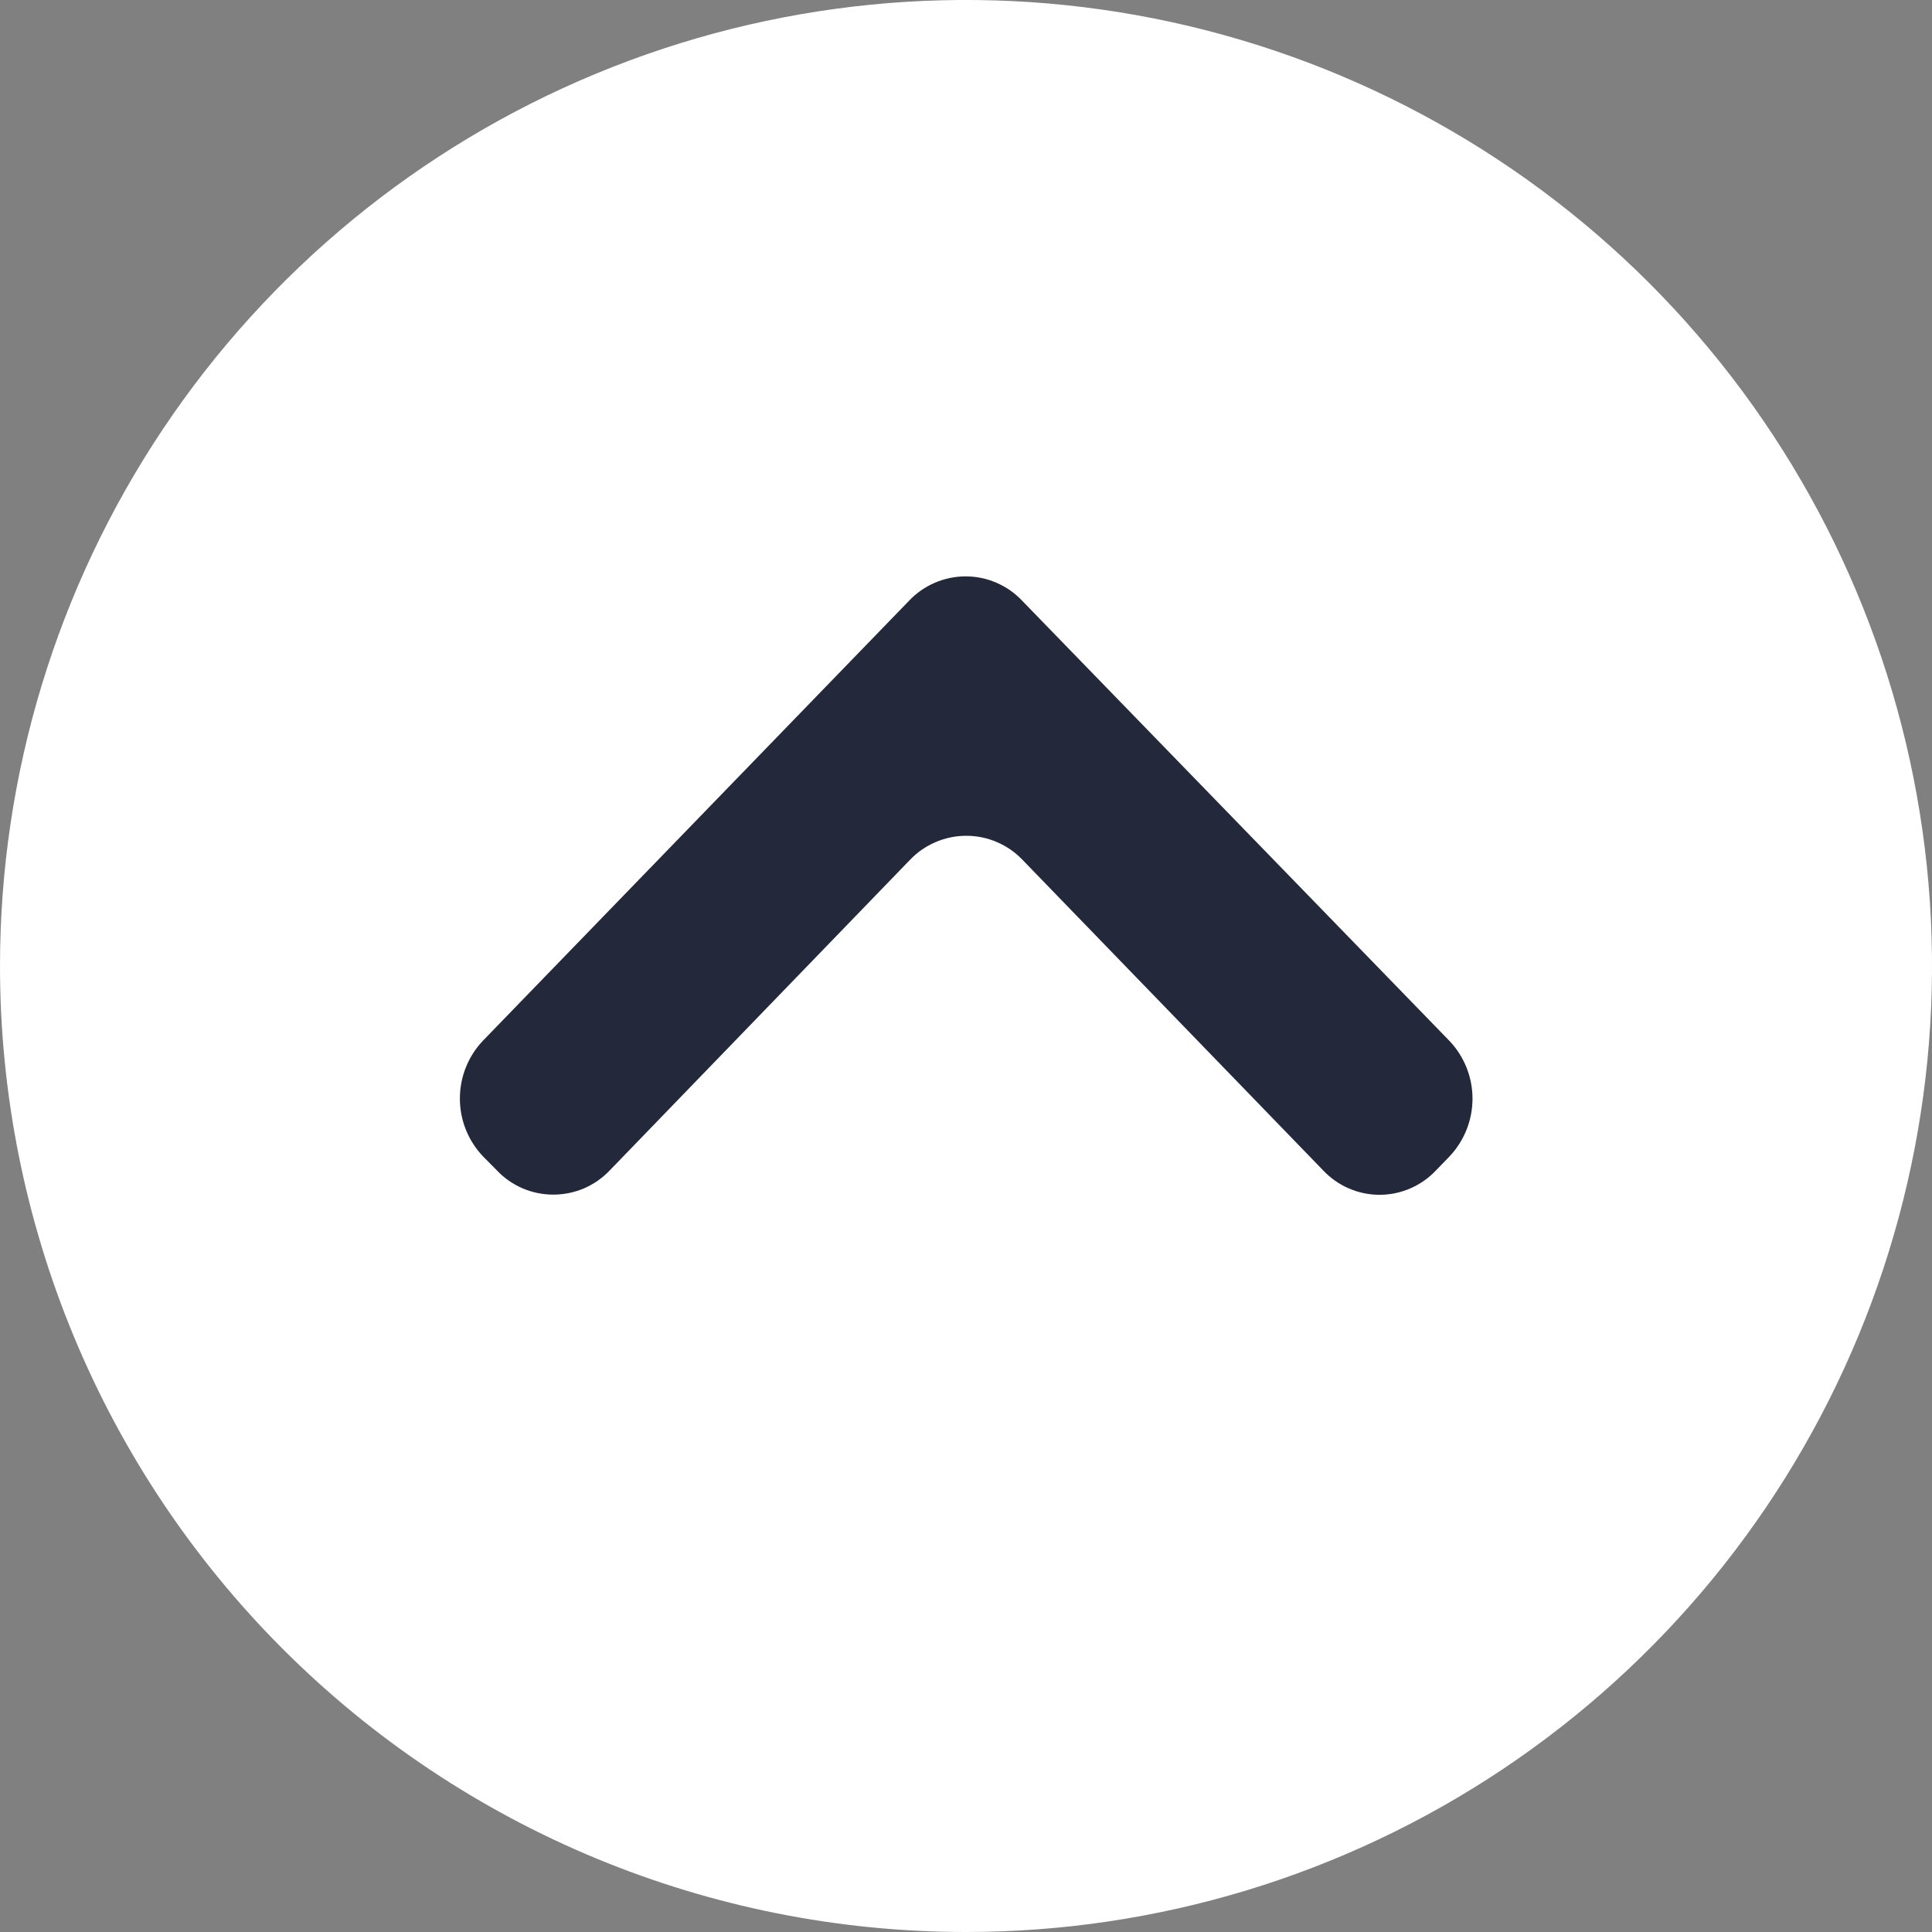
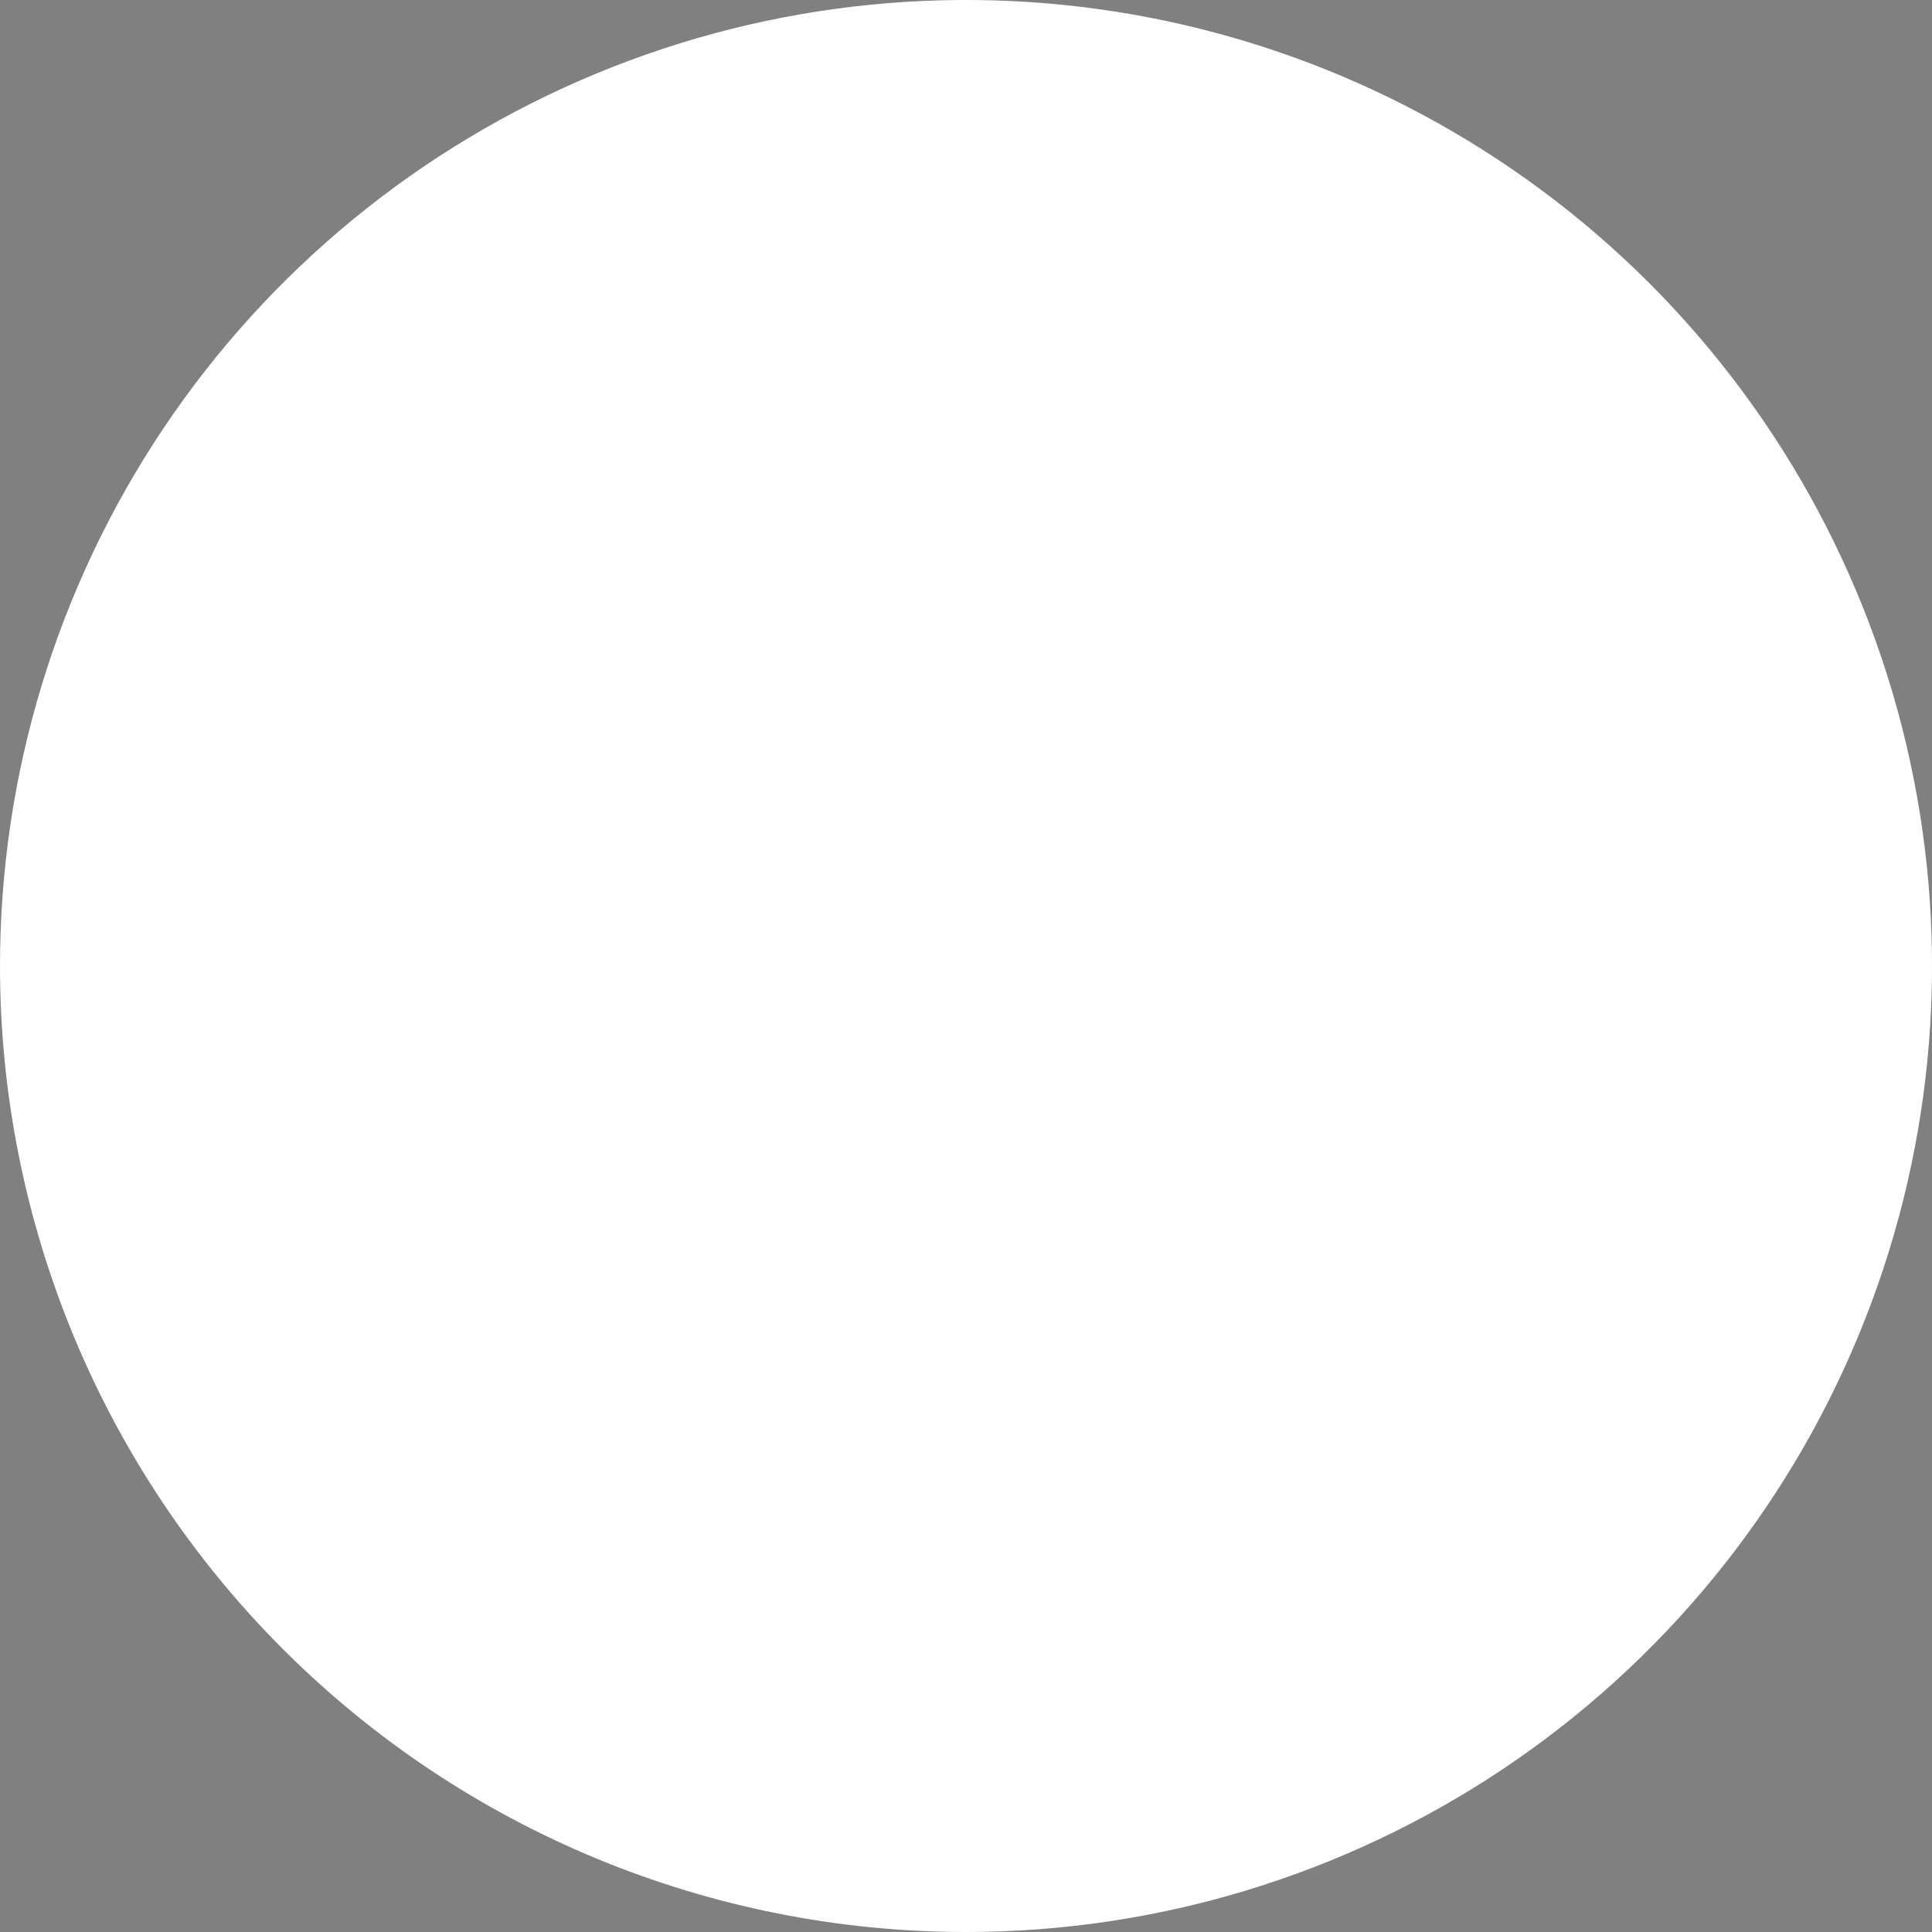
<svg xmlns="http://www.w3.org/2000/svg" width="30" height="30" viewBox="0 0 30 30" fill="none">
  <rect x="0" y="0" width="30" height="30" fill="#808080" stroke="none" />
  <path d="M15 30C17.967 30 20.867 29.12 23.334 27.472C25.8 25.824 27.723 23.481 28.858 20.74C29.994 17.999 30.291 14.983 29.712 12.074C29.133 9.164 27.704 6.491 25.607 4.393C23.509 2.296 20.836 0.867 17.926 0.288C15.017 -0.291 12.001 0.006 9.26 1.142C6.519 2.277 4.176 4.2 2.528 6.666C0.88 9.133 -7.87314e-07 12.033 -6.5731e-07 15C-4.82981e-07 18.978 1.58 22.794 4.393 25.607C7.206 28.42 11.022 30 15 30Z" fill="white" />
-   <path d="M7.717 18.175C7.829 18.294 7.965 18.388 8.116 18.453C8.266 18.517 8.428 18.55 8.592 18.55C8.755 18.55 8.917 18.517 9.068 18.453C9.218 18.388 9.354 18.294 9.467 18.175L14.129 13.353C14.242 13.234 14.378 13.14 14.528 13.076C14.679 13.011 14.841 12.978 15.004 12.978C15.168 12.978 15.33 13.011 15.48 13.076C15.63 13.14 15.766 13.234 15.879 13.353L20.547 18.175C20.659 18.294 20.795 18.389 20.945 18.454C21.096 18.519 21.258 18.553 21.422 18.553C21.586 18.553 21.748 18.519 21.898 18.454C22.049 18.389 22.184 18.294 22.297 18.175L22.507 17.958C22.737 17.715 22.865 17.394 22.865 17.06C22.865 16.726 22.737 16.405 22.507 16.163L15.869 9.325C15.756 9.206 15.621 9.112 15.47 9.048C15.32 8.983 15.158 8.95 14.994 8.95C14.831 8.95 14.669 8.983 14.518 9.048C14.368 9.112 14.232 9.206 14.119 9.325L7.499 16.16C7.269 16.402 7.141 16.724 7.141 17.058C7.141 17.392 7.269 17.713 7.499 17.955L7.717 18.175Z" fill="#23283B" />
</svg>